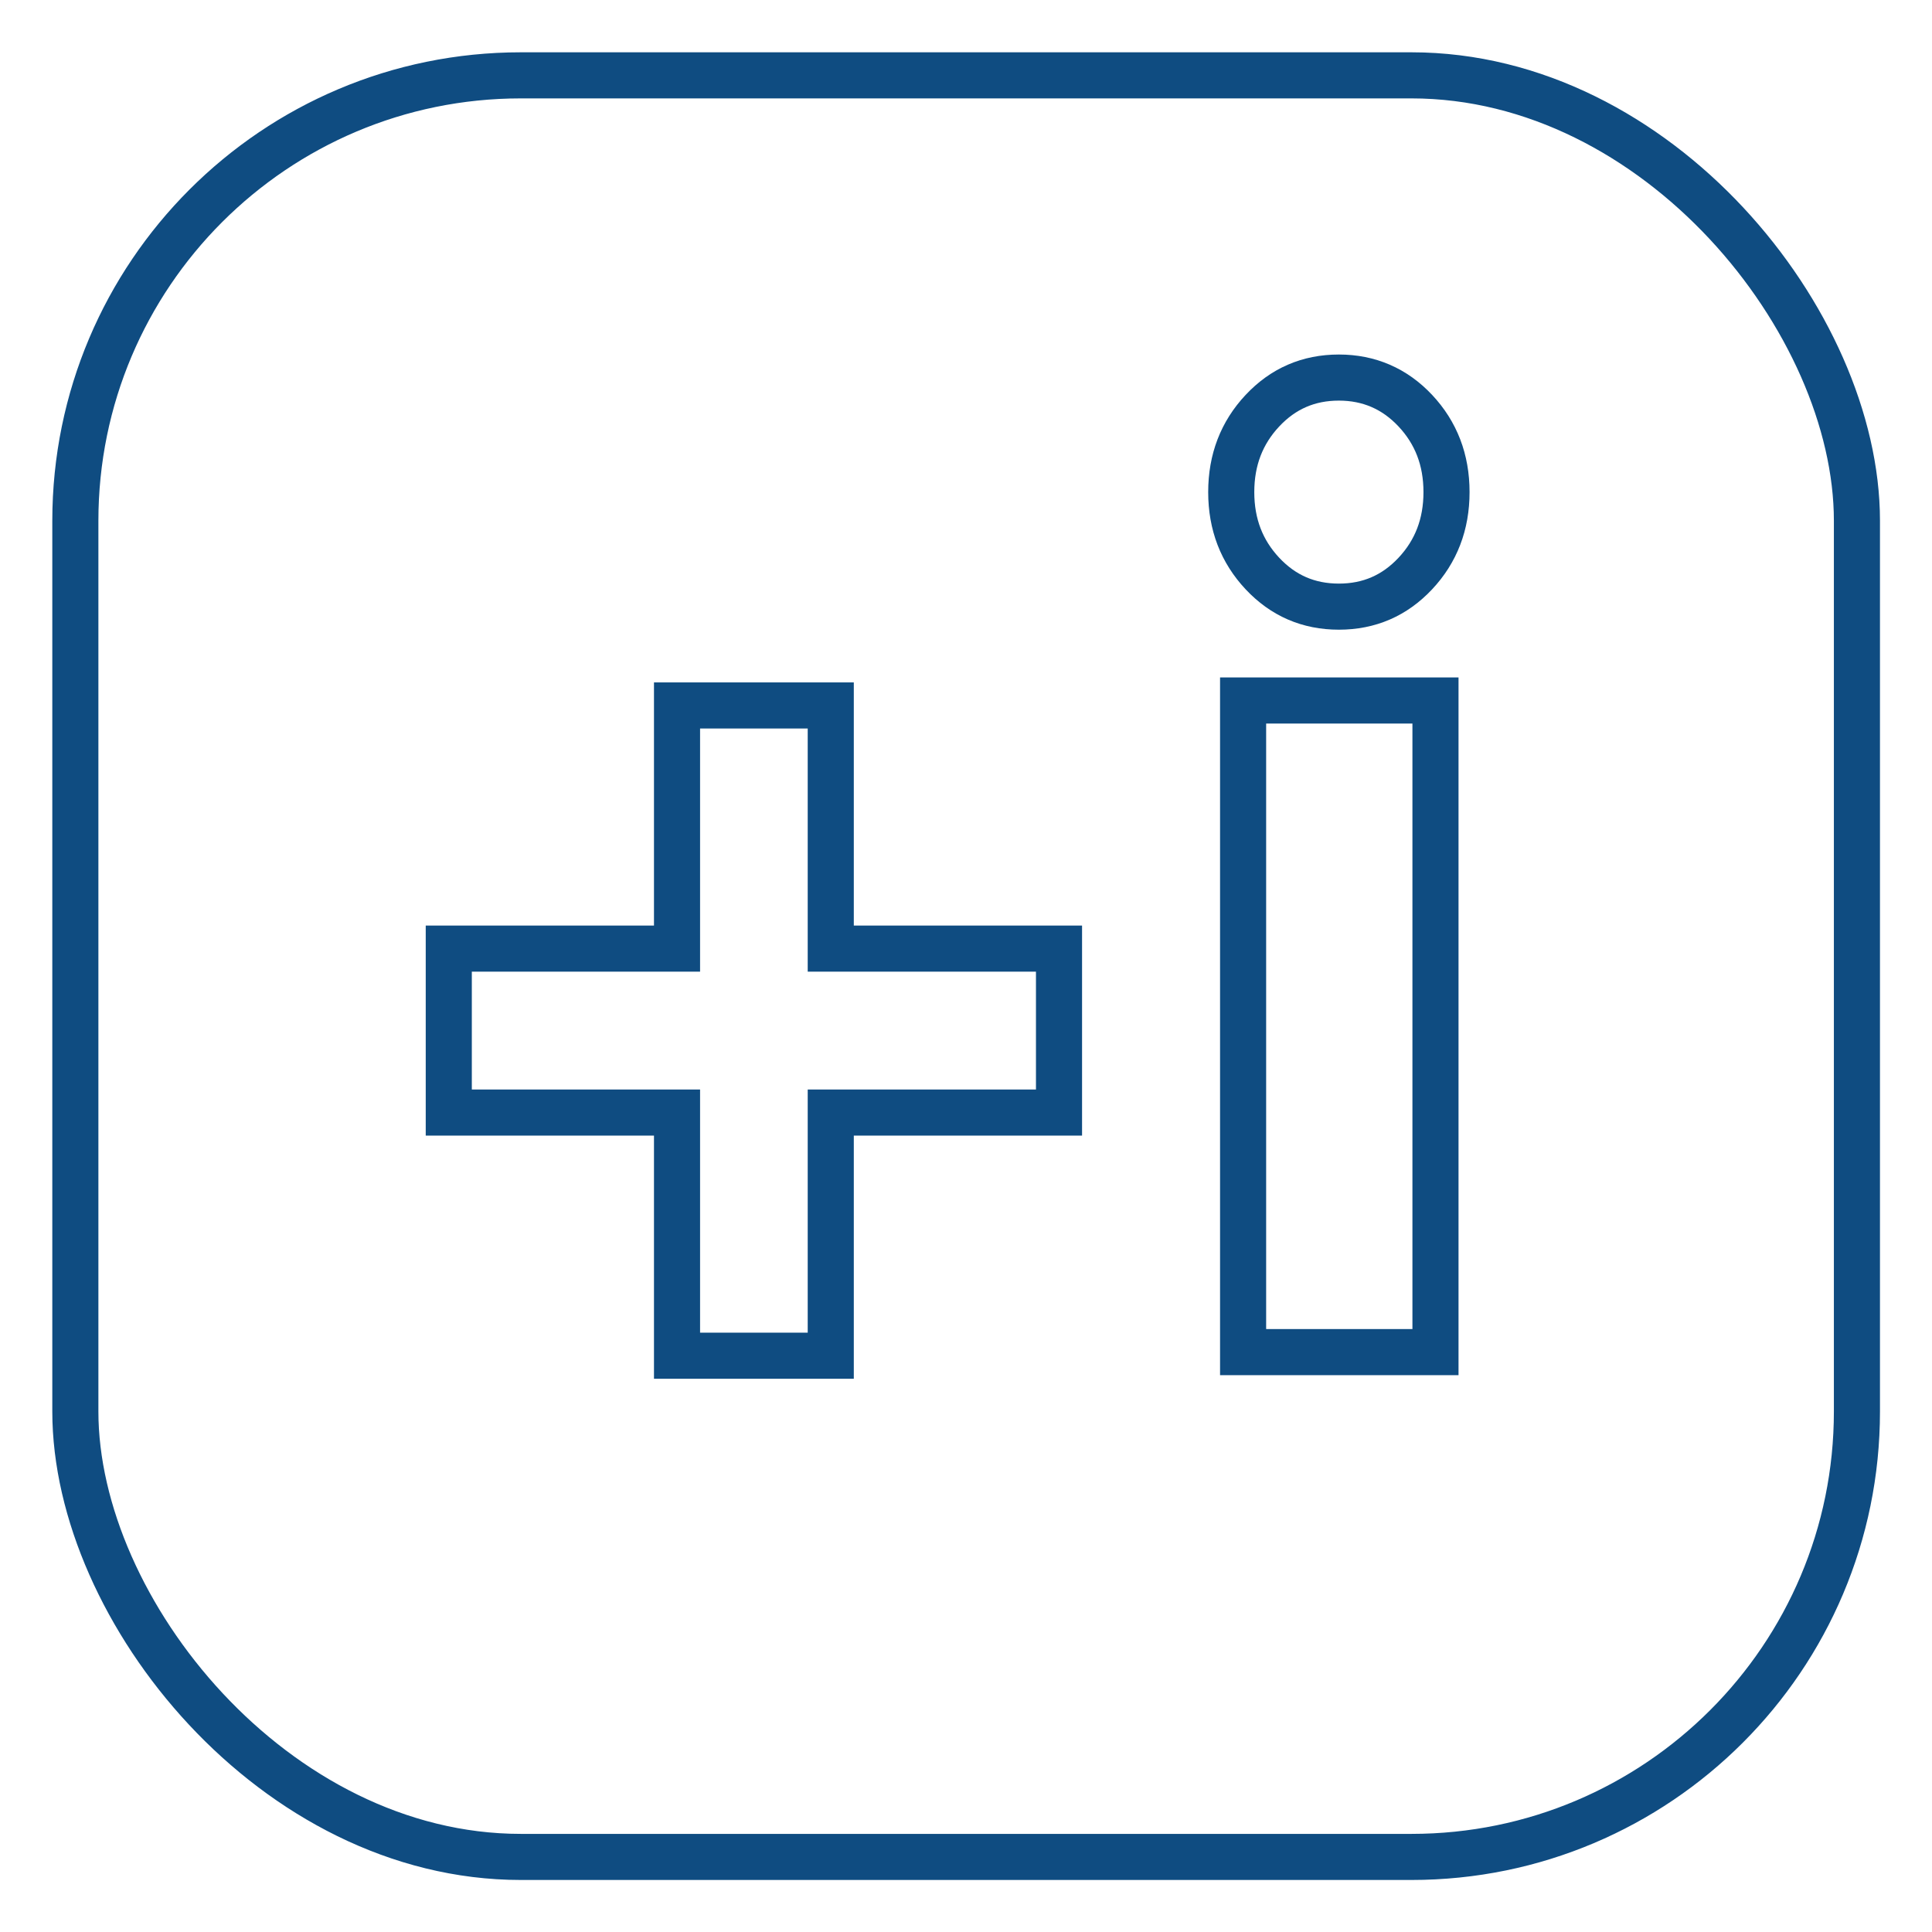
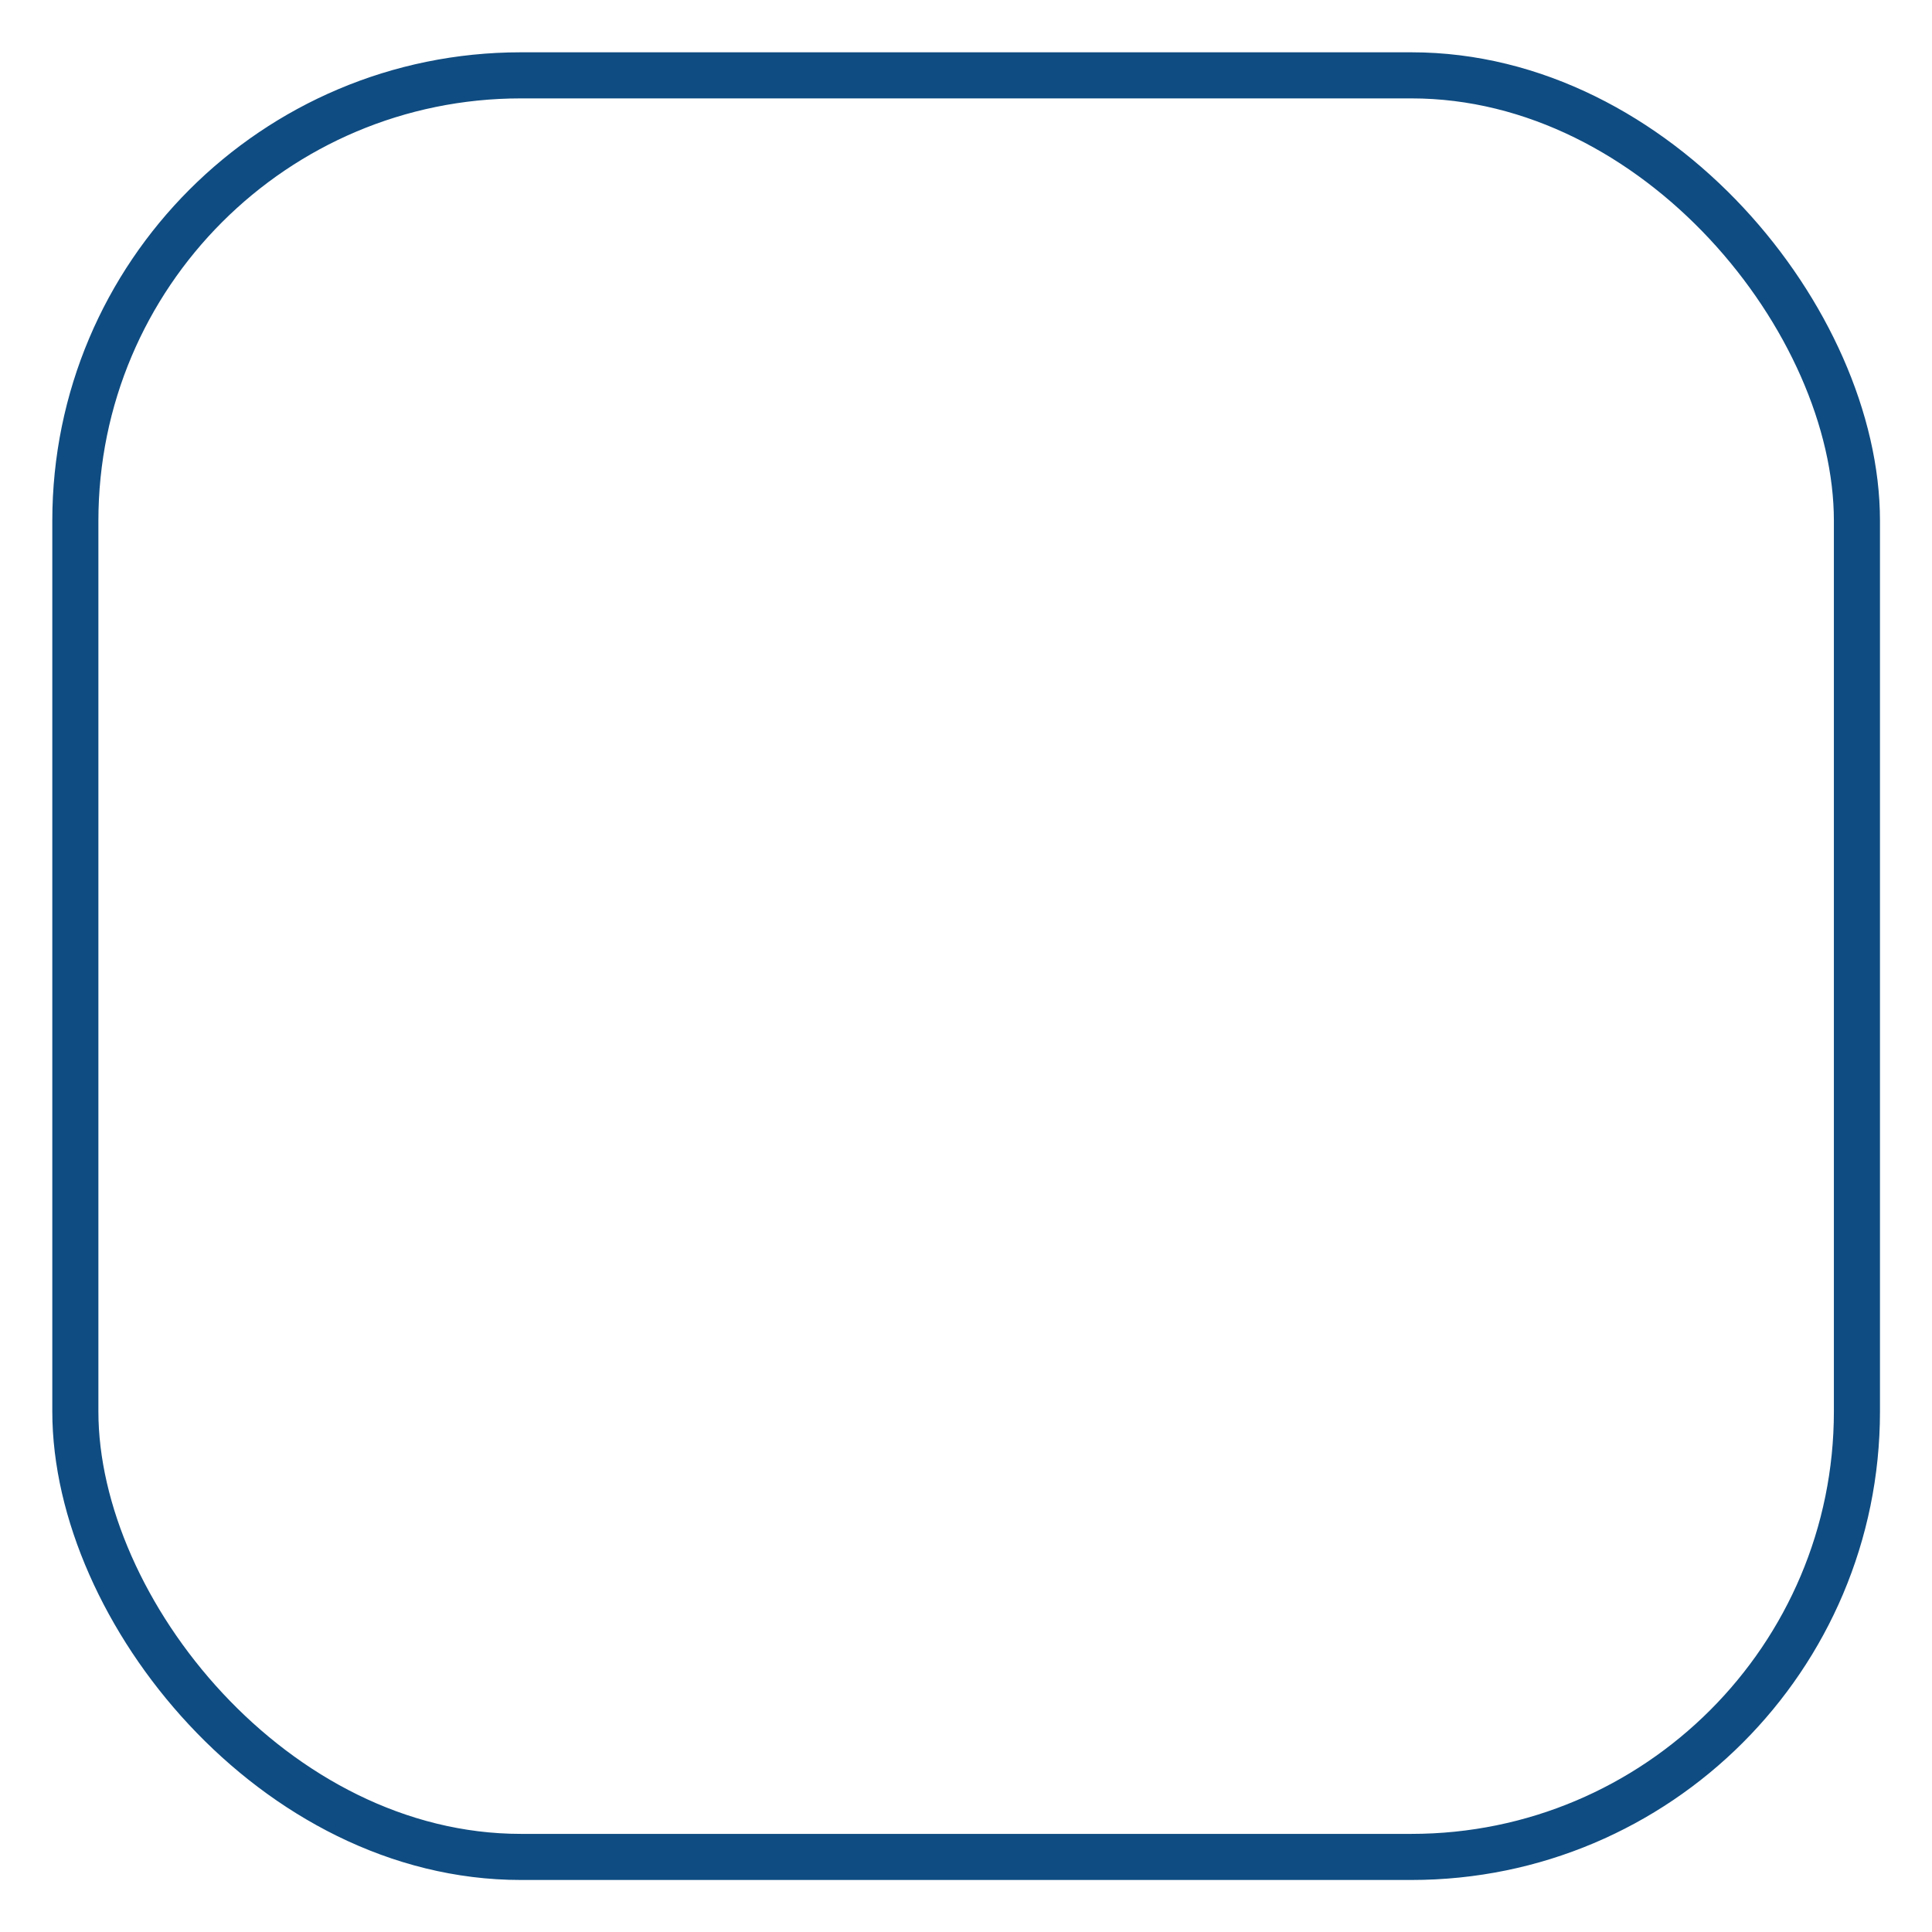
<svg xmlns="http://www.w3.org/2000/svg" id="uuid-de2c60b6-55d0-4830-9e1a-98b0f3eb9966" data-name="INFORMACION" viewBox="0 0 70 70">
  <defs>
    <style>
      .uuid-5d694aff-2364-4358-b9cf-50fb782eb3c5 {
        stroke-linecap: round;
        stroke-linejoin: round;
        stroke-width: 1.67px;
      }

      .uuid-5d694aff-2364-4358-b9cf-50fb782eb3c5, .uuid-167ec270-de94-4a7e-a5d0-09d1f50d65a6 {
        fill: none;
        stroke: #0f4c81;
      }

      .uuid-167ec270-de94-4a7e-a5d0-09d1f50d65a6 {
        stroke-miterlimit: 10;
        stroke-width: 1.67px;
      }
    </style>
  </defs>
  <g id="uuid-29b29df9-deff-4780-9e01-ed8f555650cb" data-name="+im">
-     <path class="uuid-167ec270-de94-4a7e-a5d0-09d1f50d65a6" d="M24.53,40.31h-8.27v-5.94h8.27v-8.81h5.57v8.81h8.27v5.94h-8.27v8.81h-5.57v-8.81Z" />
-     <path class="uuid-167ec270-de94-4a7e-a5d0-09d1f50d65a6" d="M48.51,13.68c1.09,0,2.02.4,2.77,1.2.75.8,1.13,1.78,1.13,2.95s-.38,2.15-1.13,2.95c-.75.8-1.67,1.2-2.77,1.2s-2.02-.4-2.77-1.2c-.75-.8-1.13-1.78-1.13-2.95s.38-2.15,1.13-2.95c.75-.8,1.67-1.2,2.77-1.2ZM45.04,25.38h6.97v23.61h-6.97v-23.61Z" />
-   </g>
+     </g>
  <rect id="uuid-aeef7e06-1bd0-45e7-8158-c28be3b8ec7d" data-name="contorno" class="uuid-5d694aff-2364-4358-b9cf-50fb782eb3c5" x="2.73" y="2.73" width="64.55" height="64.55" rx="16.14" ry="16.14" />
</svg>